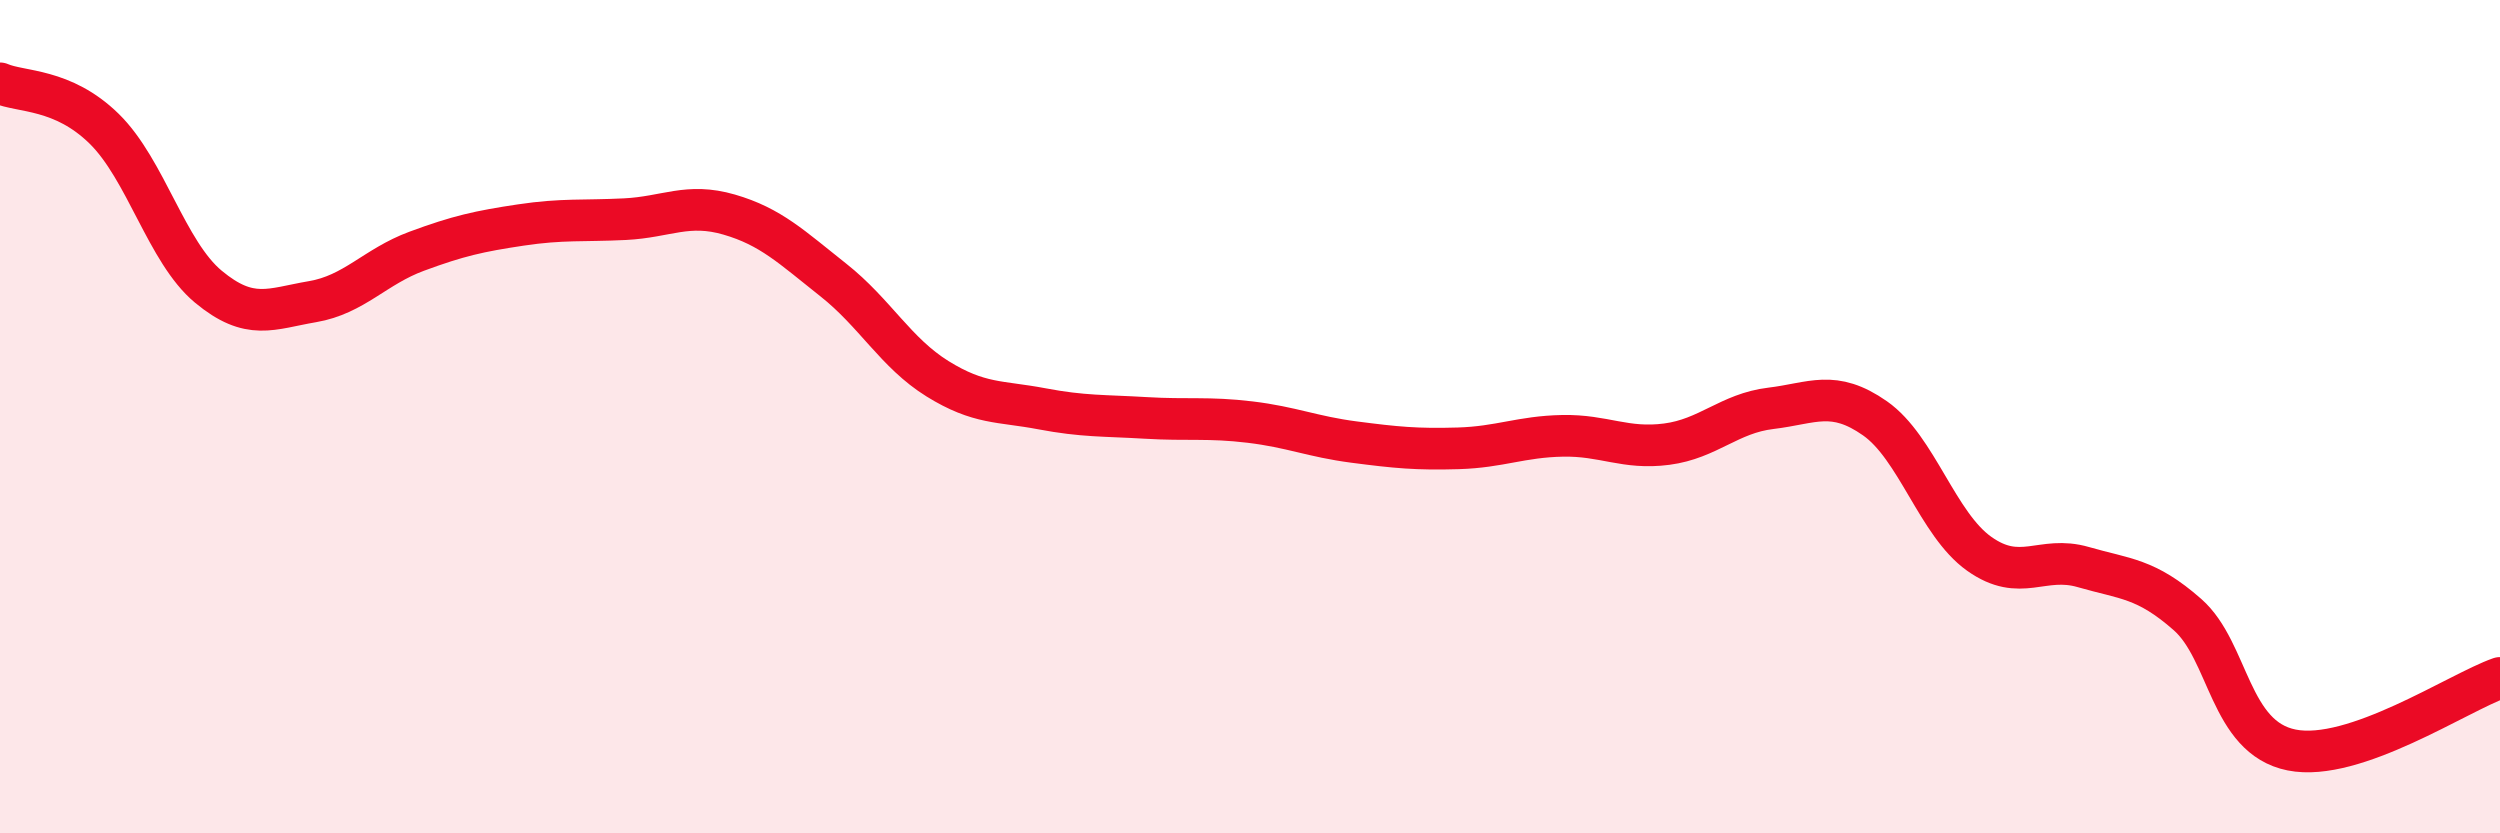
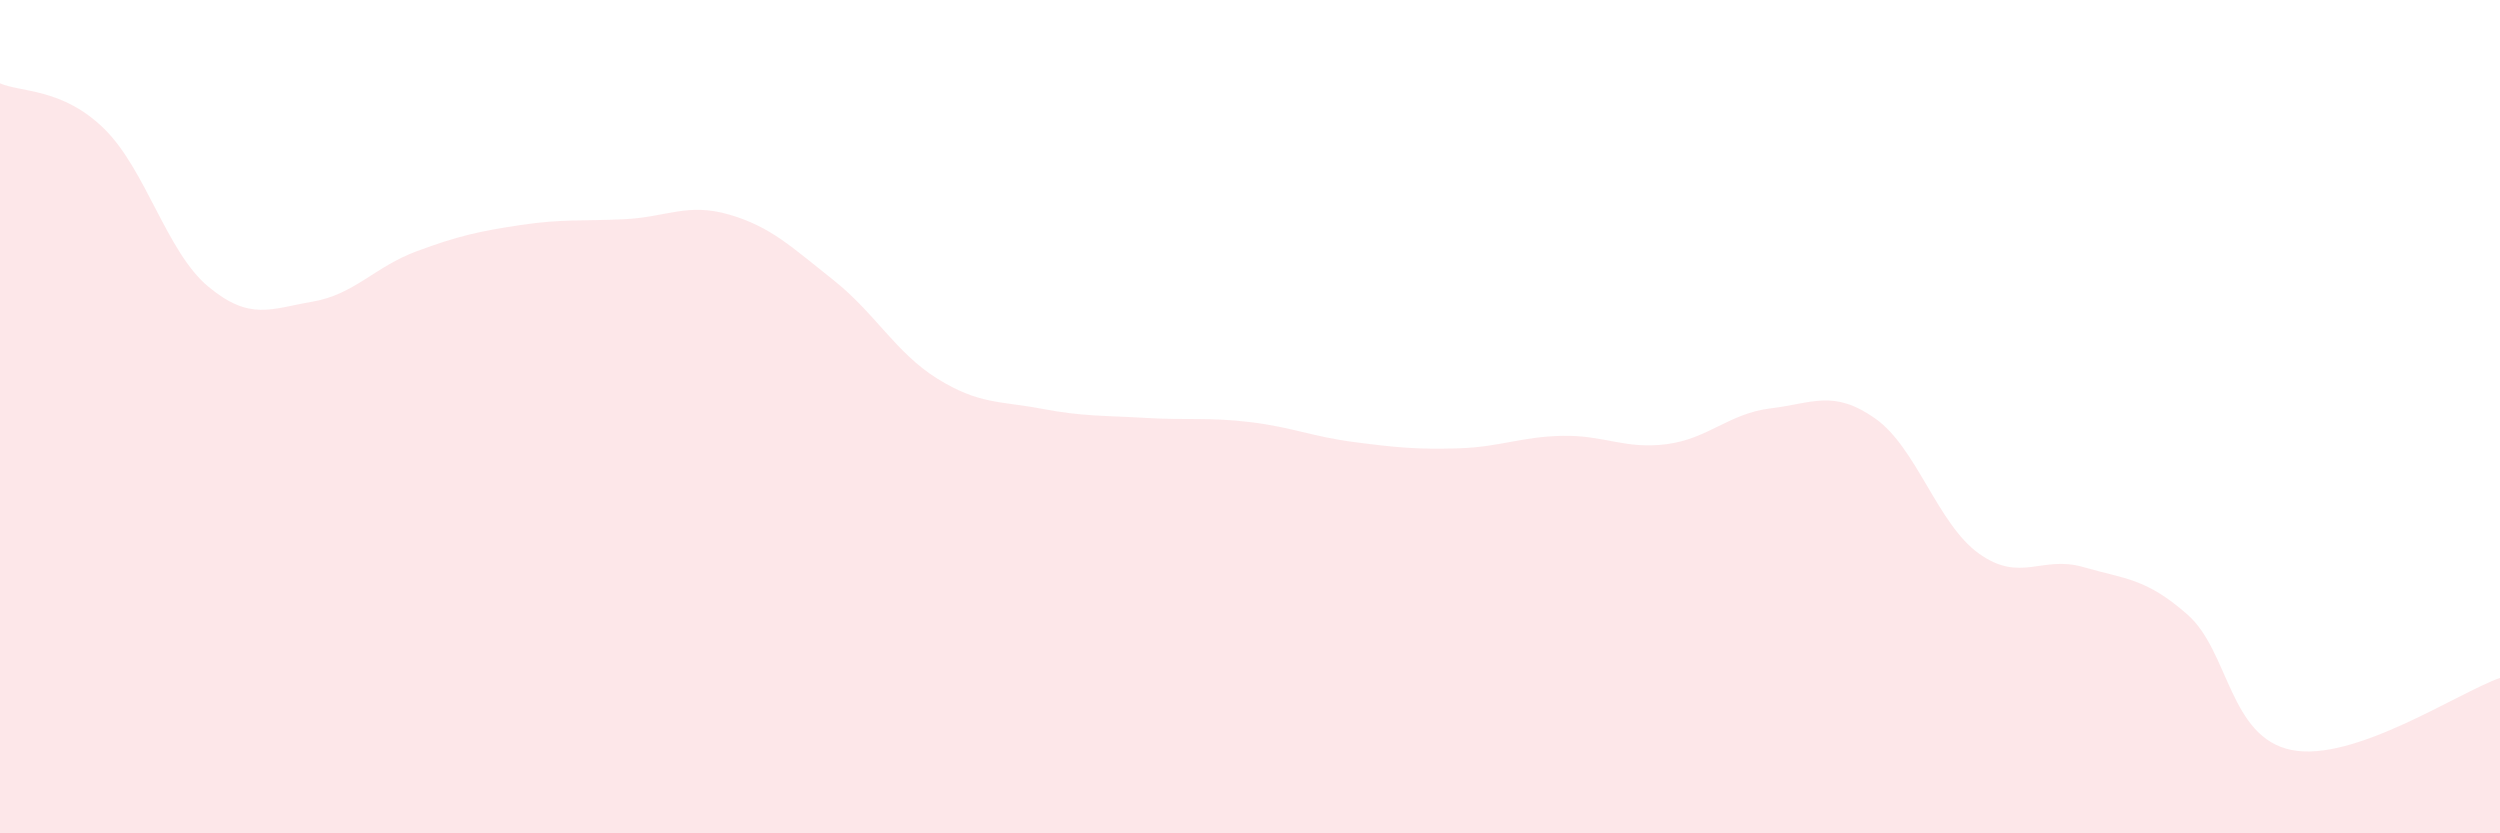
<svg xmlns="http://www.w3.org/2000/svg" width="60" height="20" viewBox="0 0 60 20">
  <path d="M 0,2 C 0.5,2.22 1.5,2.11 2.5,3.09 C 3.5,4.07 4,6.05 5,6.88 C 6,7.71 6.5,7.41 7.5,7.24 C 8.5,7.07 9,6.4 10,6.03 C 11,5.66 11.5,5.55 12.5,5.4 C 13.5,5.25 14,5.31 15,5.26 C 16,5.21 16.5,4.86 17.5,5.15 C 18.5,5.44 19,5.93 20,6.72 C 21,7.51 21.5,8.47 22.5,9.09 C 23.5,9.71 24,9.62 25,9.81 C 26,10 26.5,9.97 27.5,10.03 C 28.5,10.09 29,10.01 30,10.13 C 31,10.25 31.5,10.48 32.5,10.61 C 33.5,10.74 34,10.79 35,10.76 C 36,10.73 36.5,10.48 37.5,10.46 C 38.5,10.44 39,10.79 40,10.66 C 41,10.53 41.5,9.92 42.5,9.8 C 43.5,9.68 44,9.34 45,10.04 C 46,10.74 46.5,12.58 47.5,13.29 C 48.5,14 49,13.32 50,13.61 C 51,13.9 51.5,13.87 52.5,14.75 C 53.5,15.63 53.5,17.7 55,18 C 56.5,18.3 59,16.62 60,16.27L60 20L0 20Z" fill="#EB0A25" opacity="0.1" stroke-linecap="round" stroke-linejoin="round" />
-   <path d="M 0,2 C 0.5,2.22 1.5,2.11 2.5,3.09 C 3.5,4.07 4,6.05 5,6.88 C 6,7.71 6.5,7.41 7.5,7.24 C 8.5,7.07 9,6.4 10,6.03 C 11,5.66 11.5,5.55 12.5,5.4 C 13.5,5.25 14,5.31 15,5.26 C 16,5.21 16.5,4.86 17.5,5.15 C 18.5,5.44 19,5.93 20,6.72 C 21,7.51 21.5,8.47 22.5,9.09 C 23.5,9.71 24,9.62 25,9.81 C 26,10 26.5,9.97 27.5,10.03 C 28.5,10.09 29,10.01 30,10.13 C 31,10.25 31.5,10.48 32.5,10.61 C 33.5,10.74 34,10.79 35,10.76 C 36,10.73 36.5,10.48 37.5,10.46 C 38.5,10.44 39,10.79 40,10.66 C 41,10.53 41.5,9.92 42.5,9.8 C 43.5,9.68 44,9.34 45,10.04 C 46,10.74 46.5,12.58 47.5,13.29 C 48.5,14 49,13.32 50,13.61 C 51,13.9 51.5,13.87 52.5,14.75 C 53.5,15.63 53.5,17.7 55,18 C 56.5,18.3 59,16.62 60,16.27" stroke="#EB0A25" stroke-width="1" fill="none" stroke-linecap="round" stroke-linejoin="round" />
</svg>